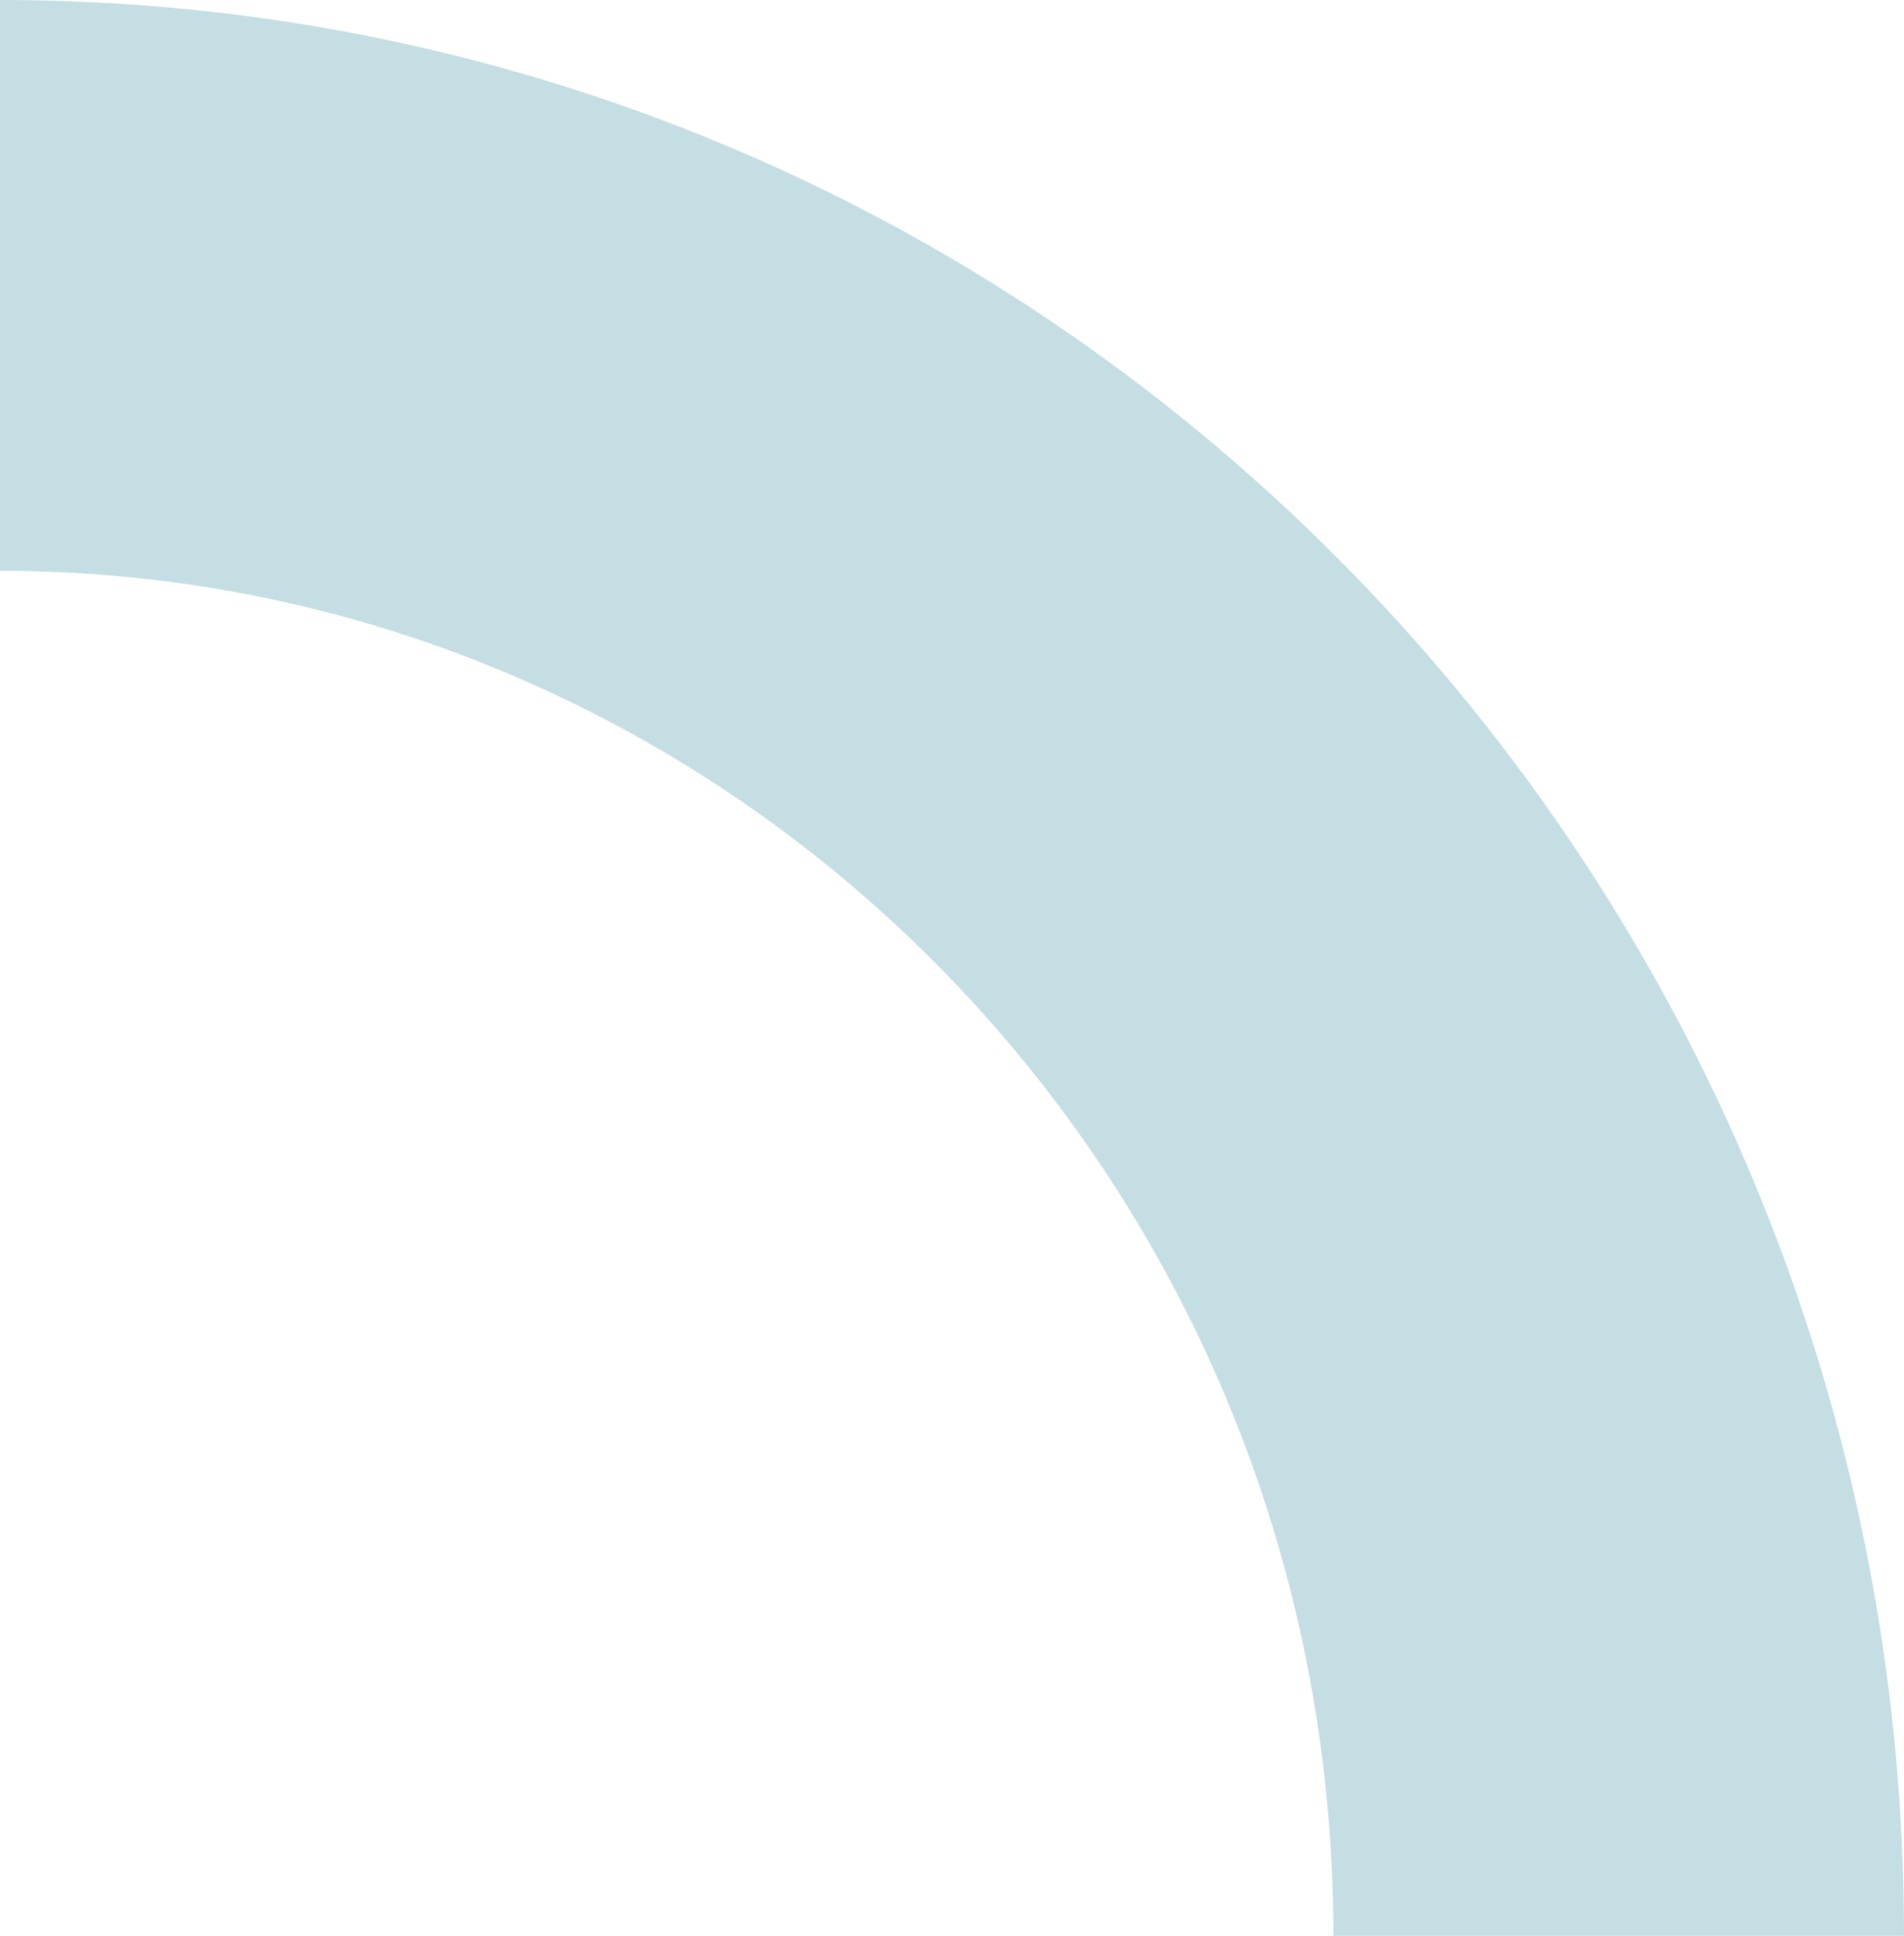
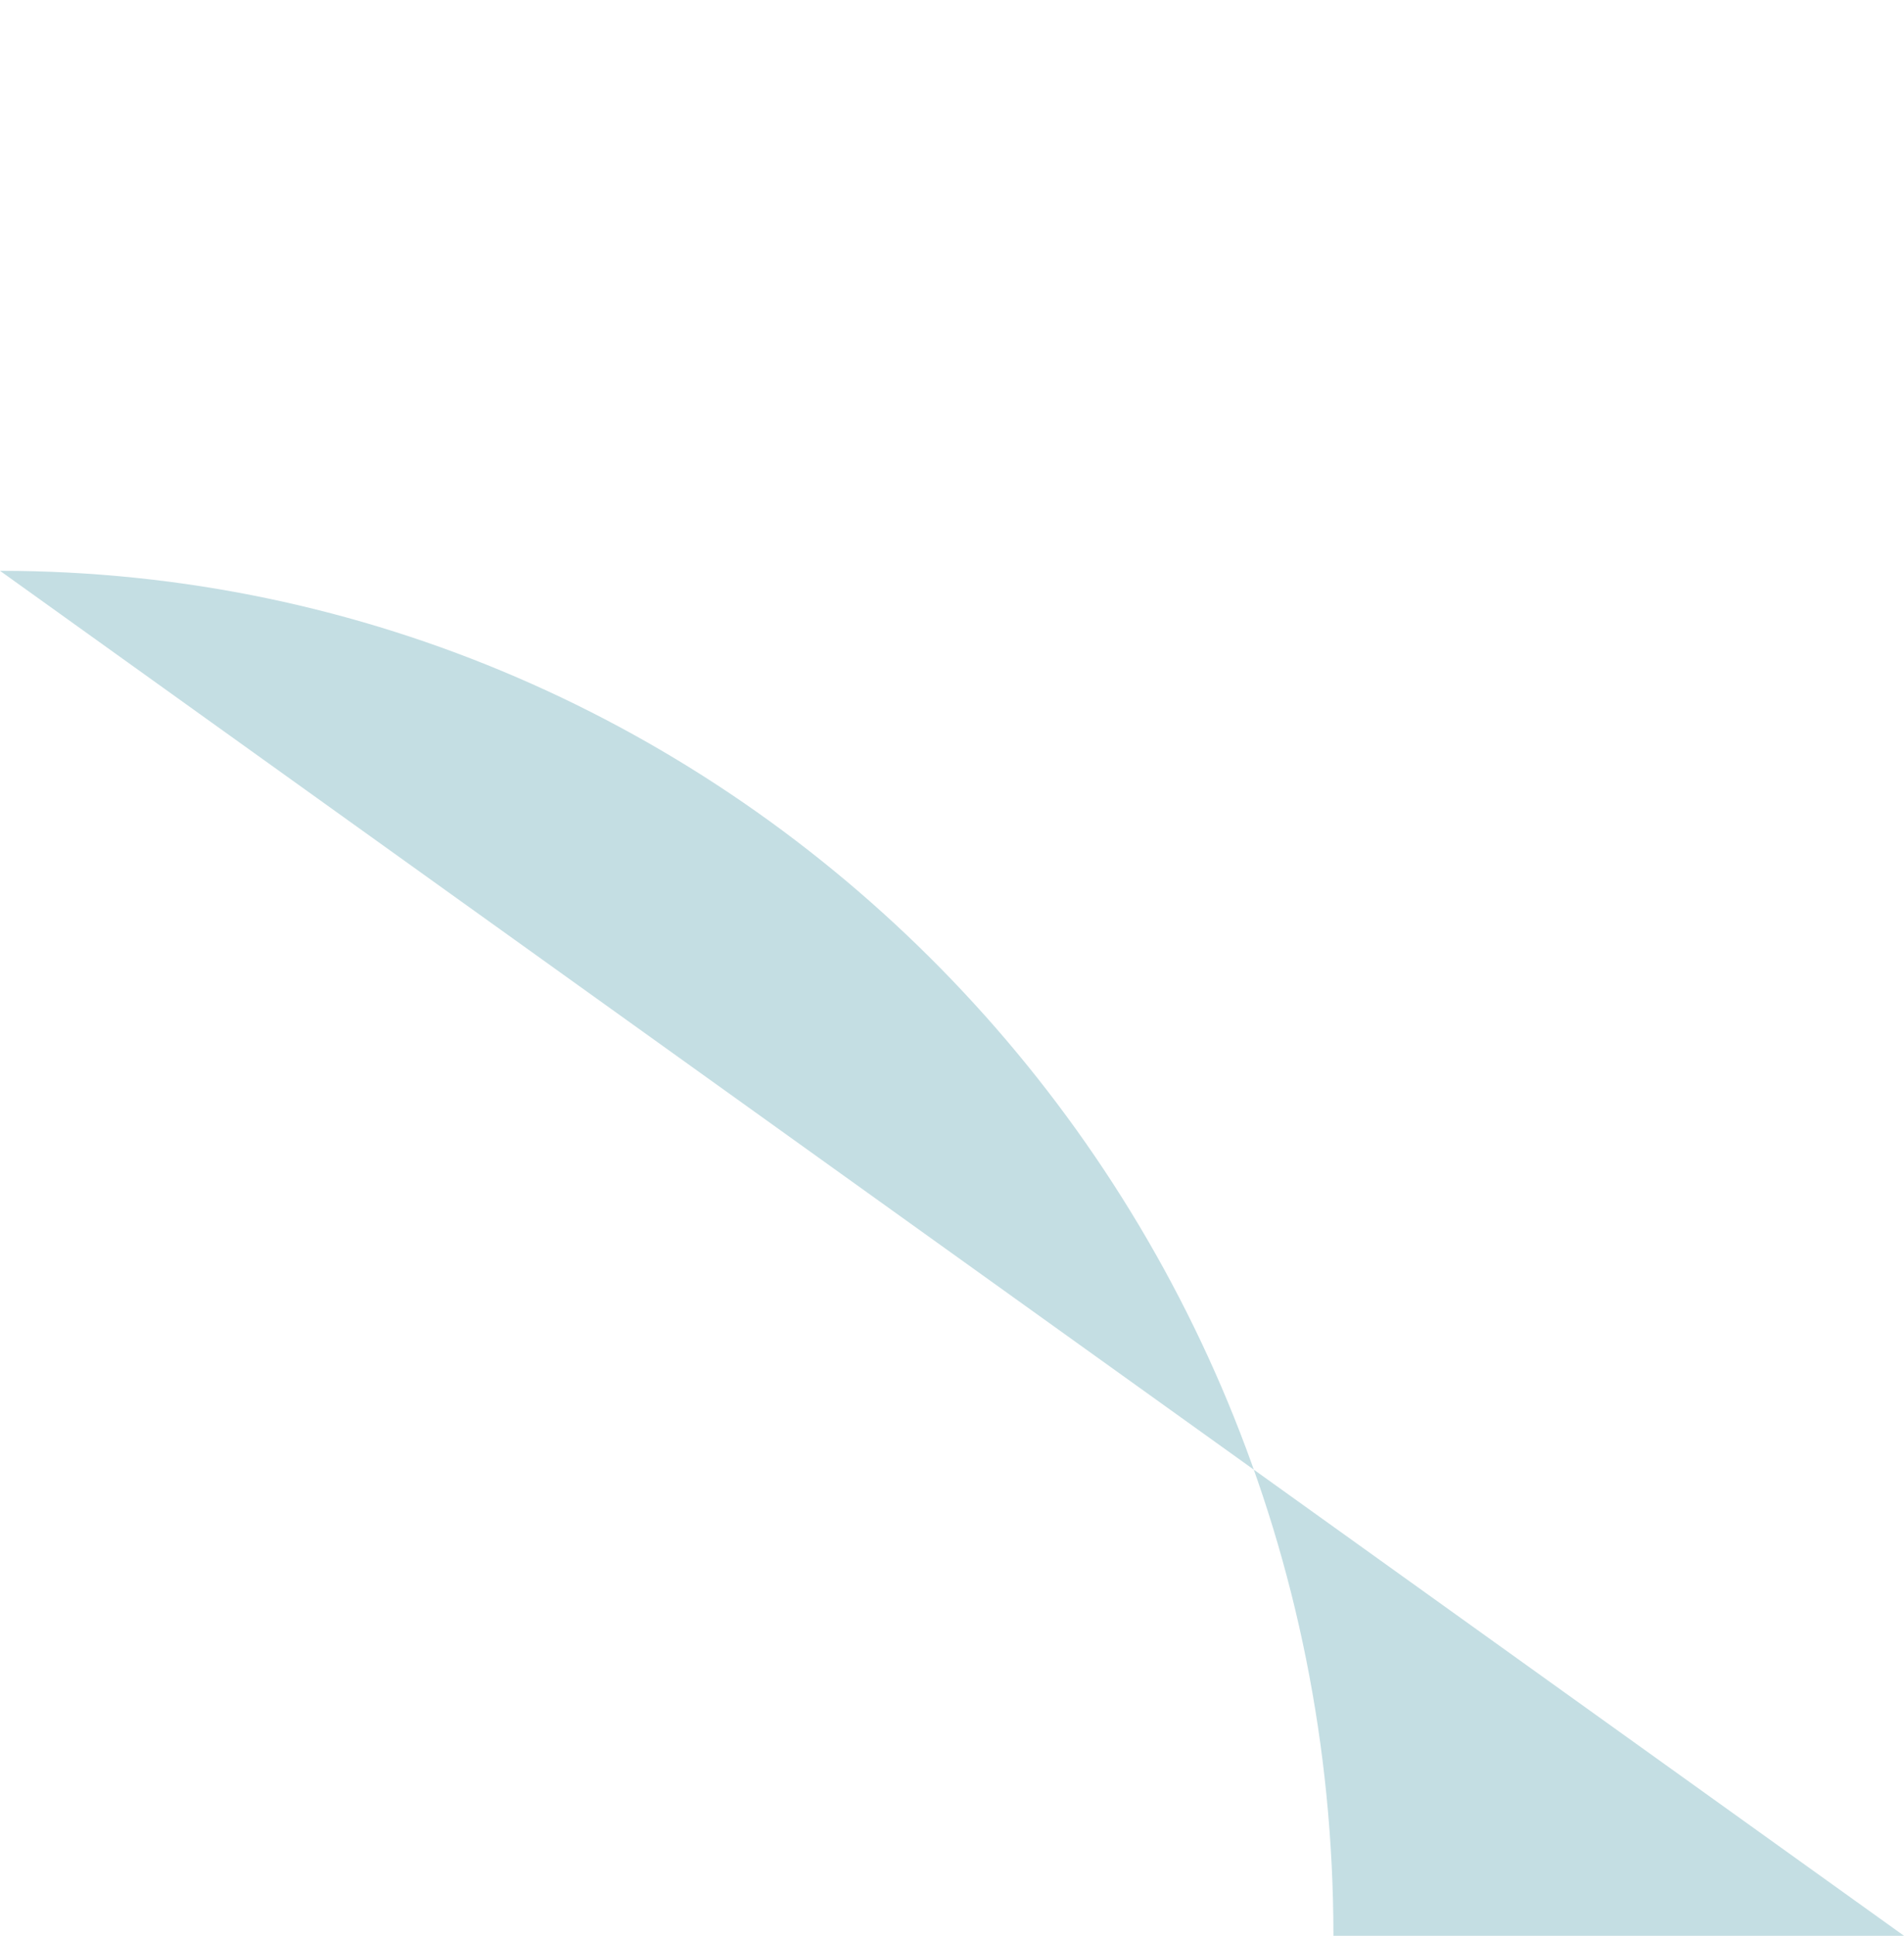
<svg xmlns="http://www.w3.org/2000/svg" width="307" height="312" viewBox="0 0 307 312" fill="none">
-   <path fill-rule="evenodd" clip-rule="evenodd" d="M-1.89061e-05 92C117.922 92 215 189.671 215 312L307 312C307 140.514 170.37 1.53658e-05 -2.68123e-05 3.05176e-05L-1.89061e-05 92Z" fill="#C4DEE3" />
+   <path fill-rule="evenodd" clip-rule="evenodd" d="M-1.89061e-05 92C117.922 92 215 189.671 215 312L307 312L-1.89061e-05 92Z" fill="#C4DEE3" />
</svg>